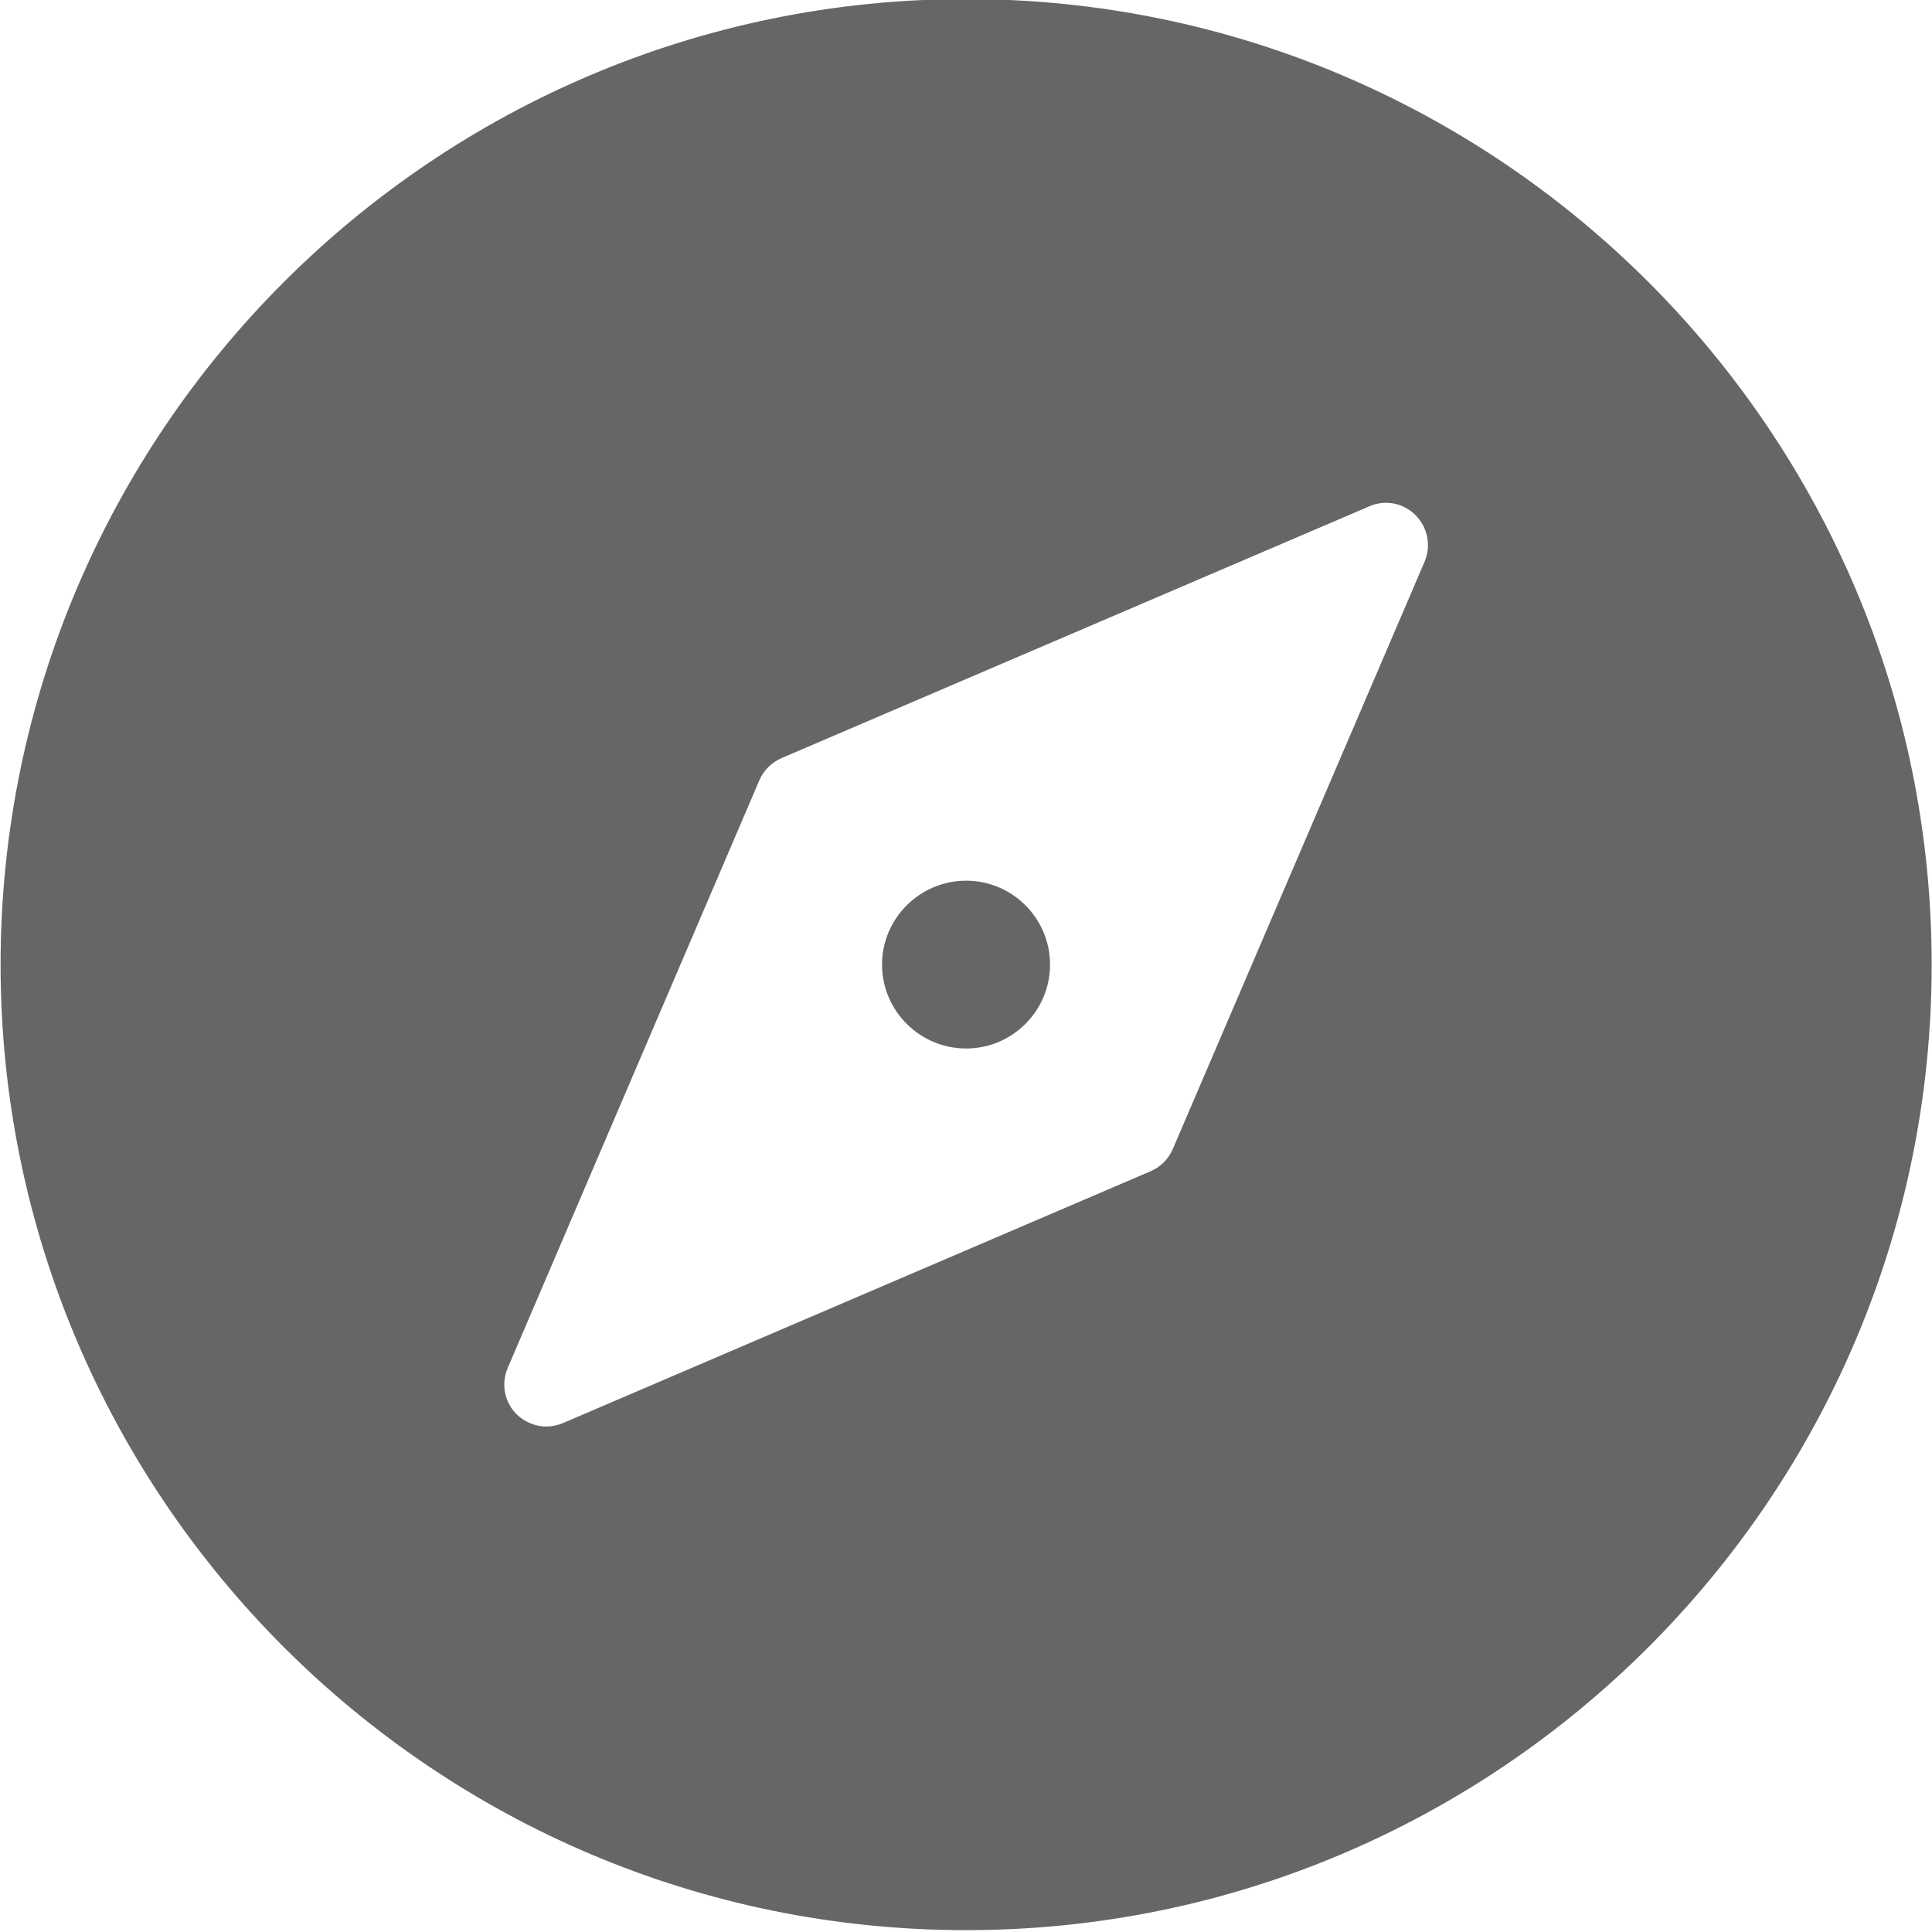
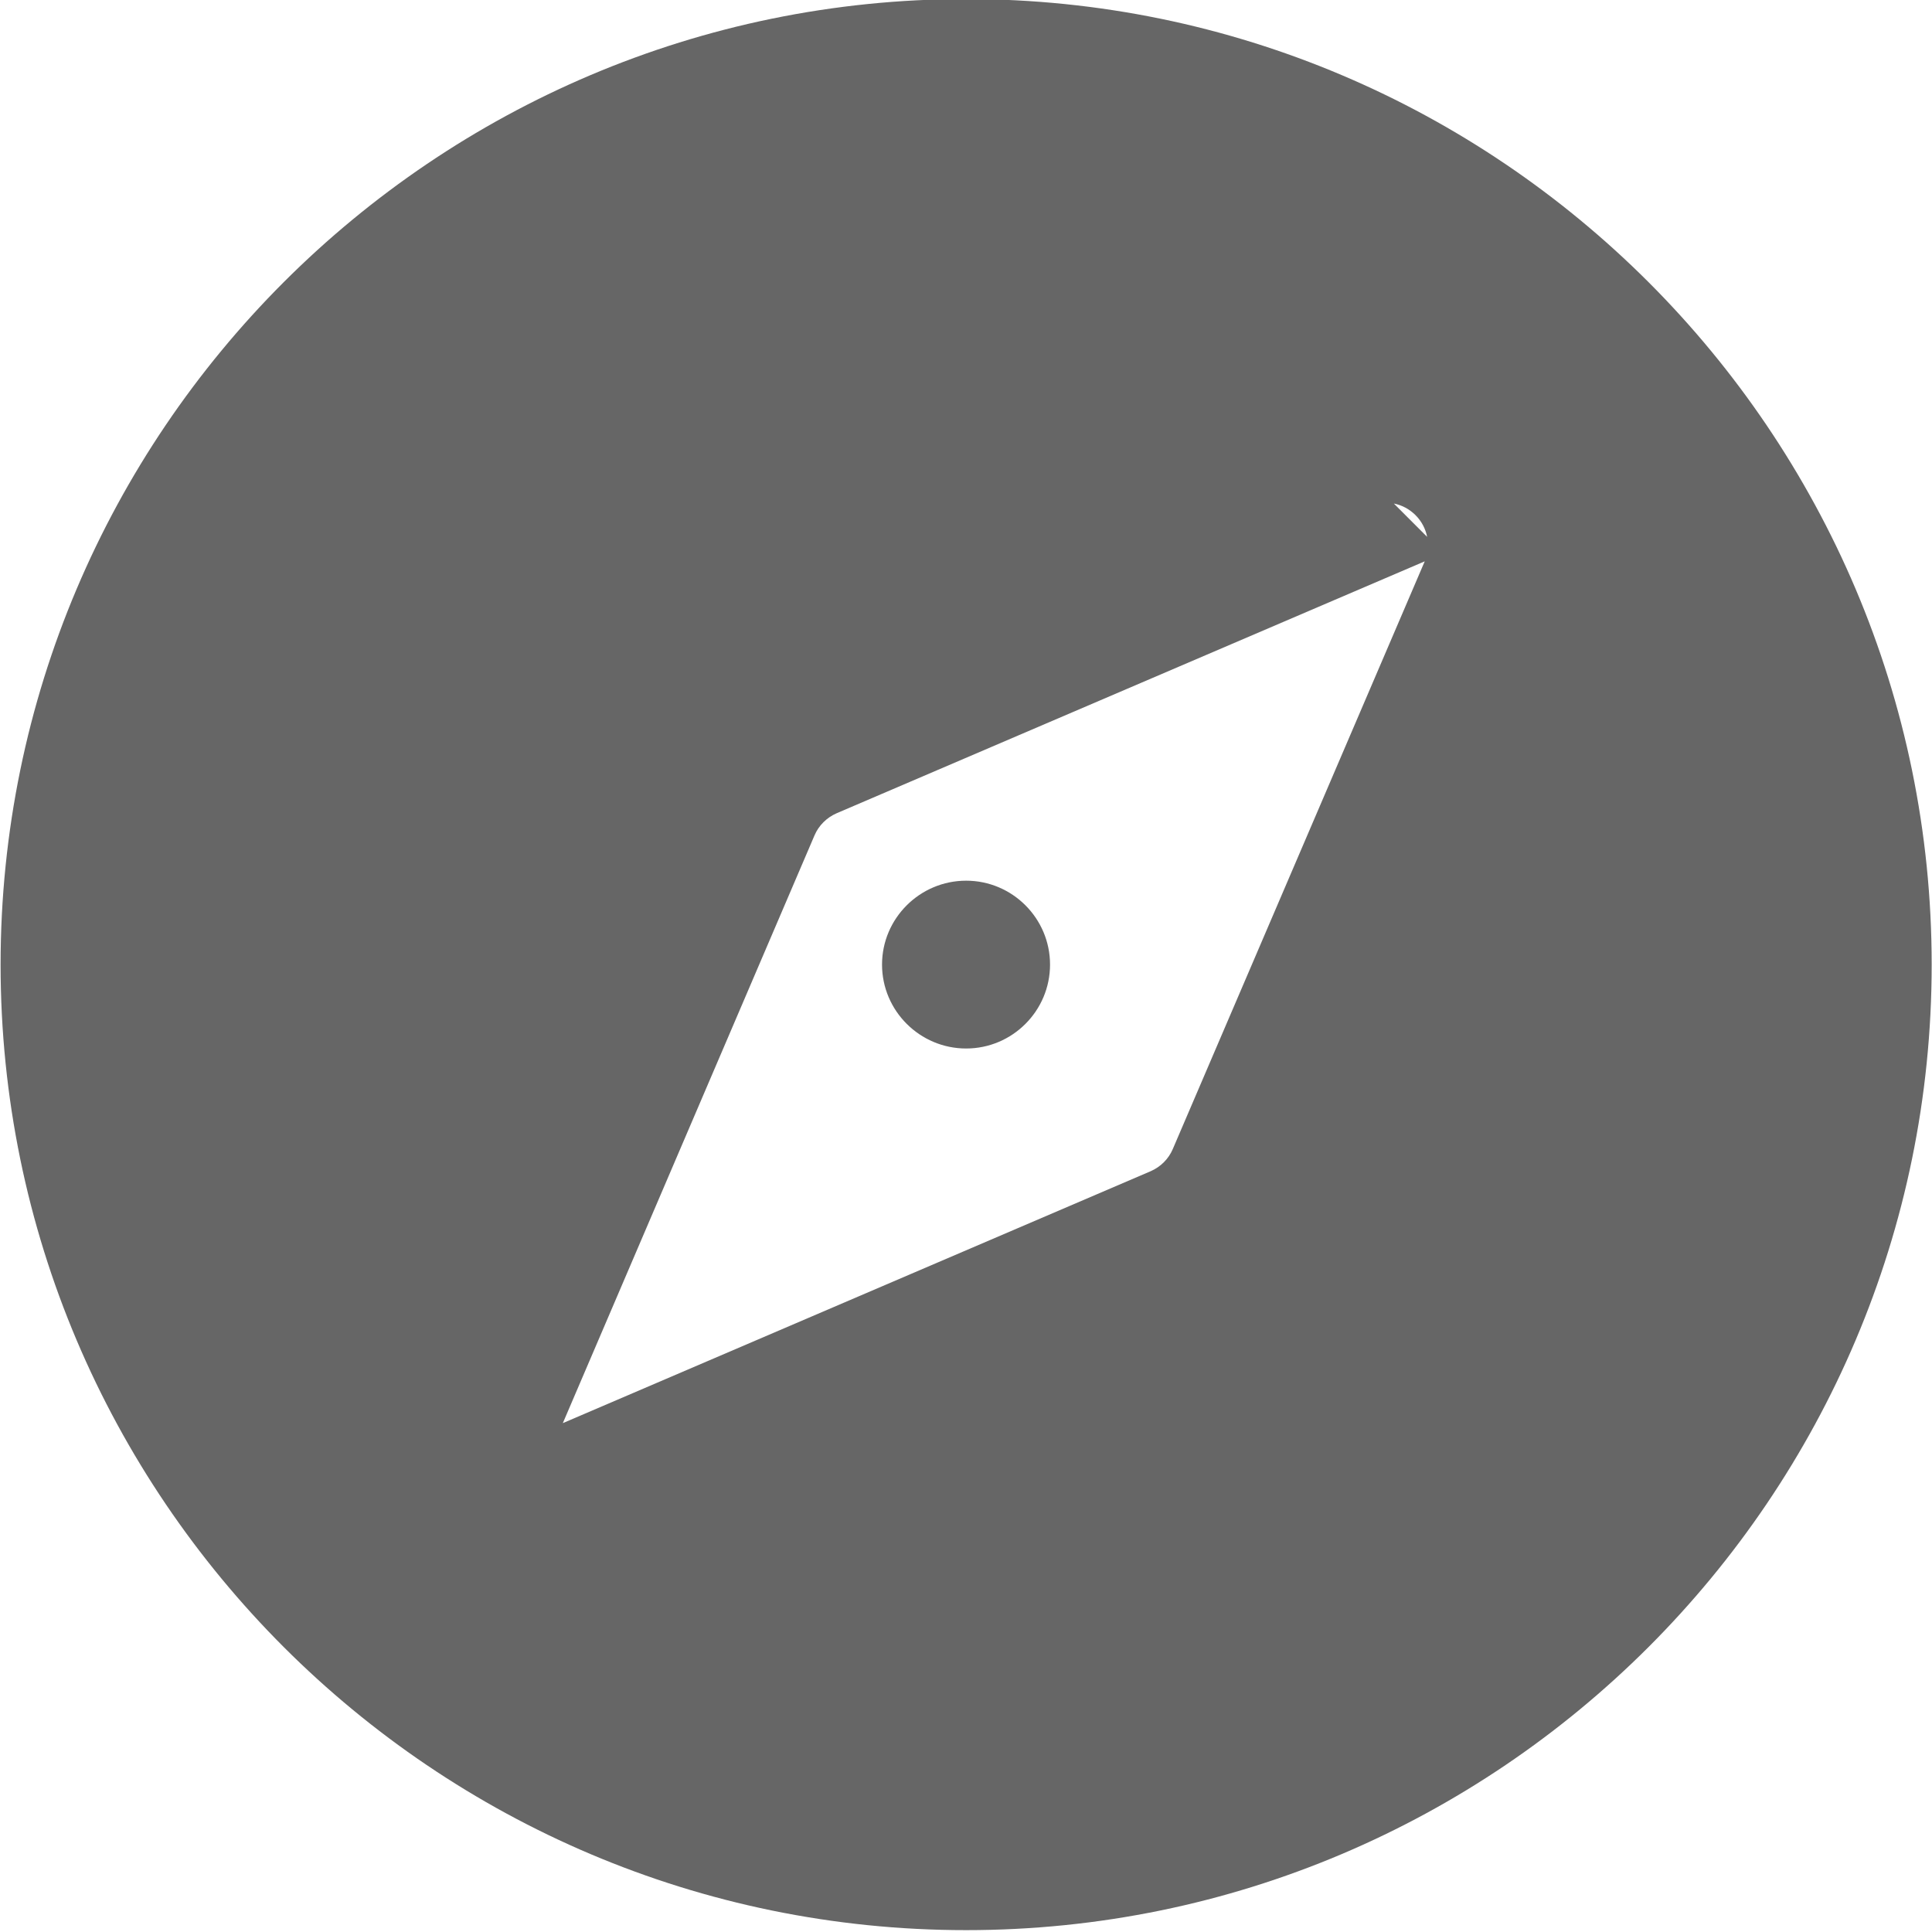
<svg xmlns="http://www.w3.org/2000/svg" xmlns:ns1="http://www.inkscape.org/namespaces/inkscape" xmlns:ns2="http://sodipodi.sourceforge.net/DTD/sodipodi-0.dtd" version="1.1" id="Capa_1" x="0px" y="0px" viewBox="0 0 512 512" style="enable-background:new 0 0 512 512;" xml:space="preserve" ns1:version="0.91 r13725" ns2:docname="الواجهة.svg">
  <defs id="defs41">
    <clipPath clipPathUnits="userSpaceOnUse" id="clipPath5051">
-       <rect style="opacity:1;fill:#ffffff;fill-opacity:1;stroke:none;stroke-width:5;stroke-linecap:round;stroke-linejoin:round;stroke-miterlimit:4;stroke-dasharray:none;stroke-dashoffset:0;stroke-opacity:1" id="rect5053" width="794.474" height="1027.911" x="620.632" y="-458.504" />
-     </clipPath>
+       </clipPath>
  </defs>
  <ns2:namedview pagecolor="#ffffff" bordercolor="#666666" borderopacity="1" objecttolerance="10" gridtolerance="10" guidetolerance="10" ns1:pageopacity="0" ns1:pageshadow="2" ns1:window-width="2560" ns1:window-height="1377" id="namedview39" showgrid="false" ns1:zoom="0.32593203" ns1:cx="269.33823" ns1:cy="384.84097" ns1:window-x="-8" ns1:window-y="-8" ns1:window-maximized="1" ns1:current-layer="Capa_1" ns1:object-paths="true" ns1:snap-intersection-paths="true" ns1:object-nodes="true" ns1:snap-smooth-nodes="true" />
  <g id="g9" />
  <g id="g11" />
  <g id="g13" />
  <g id="g15" />
  <g id="g17" />
  <g id="g19" />
  <g id="g21" />
  <g id="g23" />
  <g id="g25" />
  <g id="g27" />
  <g id="g29" />
  <g id="g31" />
  <g id="g33" />
  <g id="g35" />
  <g id="g37" />
  <g id="g9130" transform="matrix(16.696,0,0,16.696,23506.526,-16974.004)" />
  <g id="g7838" transform="matrix(1.043,0,0,1.043,-0.014,-0.003)" style="fill:#666666;fill-opacity:1">
    <g id="g7789" style="fill:#666666;fill-opacity:1">
      <g id="g7791" style="fill:#666666;fill-opacity:1">
-         <path ns1:connector-curvature="0" style="fill:#666666;fill-opacity:1" d="m -503.885,821.139 c -5.514,0 -10,4.486 -10,10 0,5.514 4.486,10 10,10 5.514,0 10,-4.486 10,-10 0,-5.514 -4.486,-10 -10,-10 z m 4.43,5.225 c 0.084,0.016 0.162,0.058 0.225,0.121 0.125,0.125 0.163,0.315 0.094,0.479 l -2.609,6.086 c -0.044,0.103 -0.126,0.184 -0.229,0.229 l -6.088,2.609 c -0.056,0.023 -0.113,0.035 -0.17,0.035 -0.113,0 -0.225,-0.045 -0.309,-0.127 -0.126,-0.126 -0.162,-0.315 -0.092,-0.479 l 2.607,-6.088 c 0.044,-0.103 0.128,-0.185 0.23,-0.229 l 6.086,-2.607 c 0.081,-0.036 0.17,-0.045 0.254,-0.029 z m -4.43,3.906 c -0.479,0 -0.871,0.39 -0.871,0.869 0,0.479 0.392,0.869 0.871,0.869 0.479,0 0.869,-0.39 0.869,-0.869 0,-0.479 -0.39,-0.869 -0.869,-0.869 z" transform="matrix(24.533,0,0,24.533,12607.304,-20145.241)" id="path7793" />
+         <path ns1:connector-curvature="0" style="fill:#666666;fill-opacity:1" d="m -503.885,821.139 c -5.514,0 -10,4.486 -10,10 0,5.514 4.486,10 10,10 5.514,0 10,-4.486 10,-10 0,-5.514 -4.486,-10 -10,-10 z m 4.43,5.225 c 0.084,0.016 0.162,0.058 0.225,0.121 0.125,0.125 0.163,0.315 0.094,0.479 l -2.609,6.086 c -0.044,0.103 -0.126,0.184 -0.229,0.229 l -6.088,2.609 l 2.607,-6.088 c 0.044,-0.103 0.128,-0.185 0.23,-0.229 l 6.086,-2.607 c 0.081,-0.036 0.17,-0.045 0.254,-0.029 z m -4.43,3.906 c -0.479,0 -0.871,0.39 -0.871,0.869 0,0.479 0.392,0.869 0.871,0.869 0.479,0 0.869,-0.39 0.869,-0.869 0,-0.479 -0.39,-0.869 -0.869,-0.869 z" transform="matrix(24.533,0,0,24.533,12607.304,-20145.241)" id="path7793" />
      </g>
    </g>
    <g id="g7795" style="fill:#666666;fill-opacity:1">
      <g id="g7797" style="fill:#666666;fill-opacity:1" />
    </g>
    <g id="g7801" style="fill:#666666;fill-opacity:1" />
    <g id="g7803" style="fill:#666666;fill-opacity:1" />
    <g id="g7805" style="fill:#666666;fill-opacity:1" />
    <g id="g7807" style="fill:#666666;fill-opacity:1" />
    <g id="g7809-6" style="fill:#666666;fill-opacity:1" />
    <g id="g7811-4" style="fill:#666666;fill-opacity:1" />
    <g id="g7813-4" style="fill:#666666;fill-opacity:1" />
    <g id="g7815-9" style="fill:#666666;fill-opacity:1" />
    <g id="g7817-4" style="fill:#666666;fill-opacity:1" />
    <g id="g7819-4" style="fill:#666666;fill-opacity:1" />
    <g id="g7821-1" style="fill:#666666;fill-opacity:1" />
    <g id="g7823-5" style="fill:#666666;fill-opacity:1" />
    <g id="g7825-1" style="fill:#666666;fill-opacity:1" />
    <g id="g7827-3" style="fill:#666666;fill-opacity:1" />
    <g id="g7829-5" style="fill:#666666;fill-opacity:1" />
  </g>
</svg>